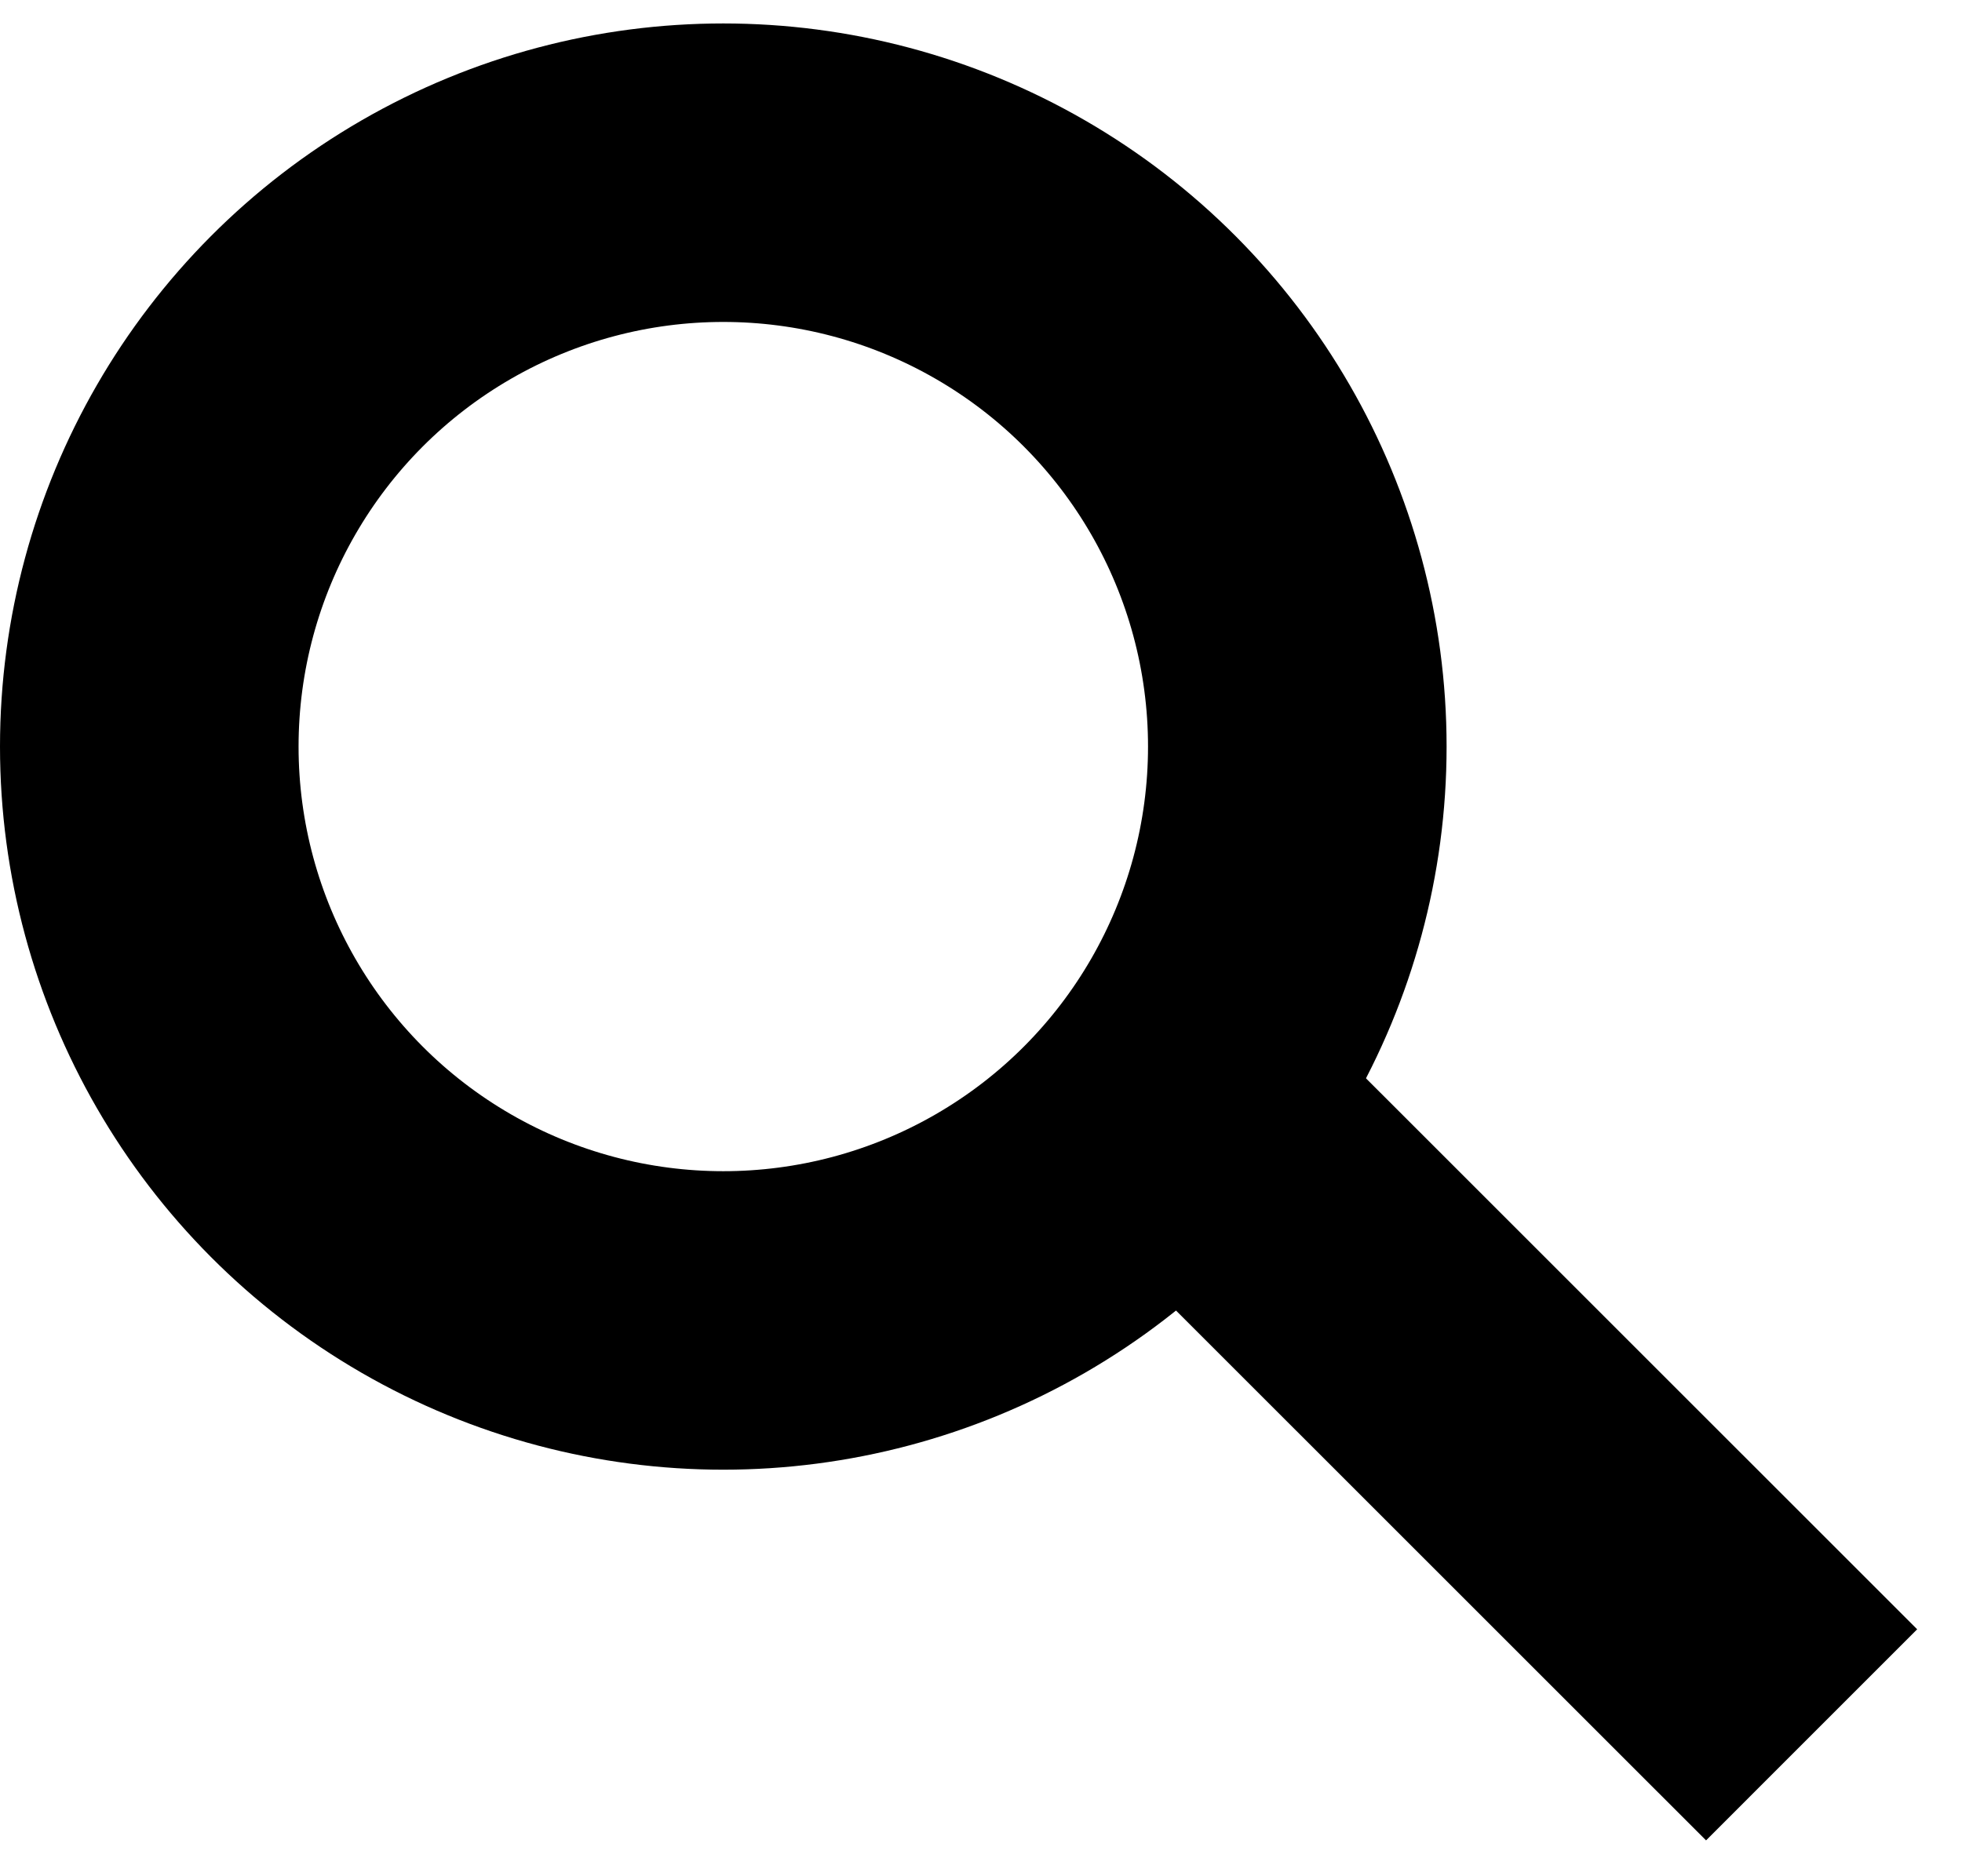
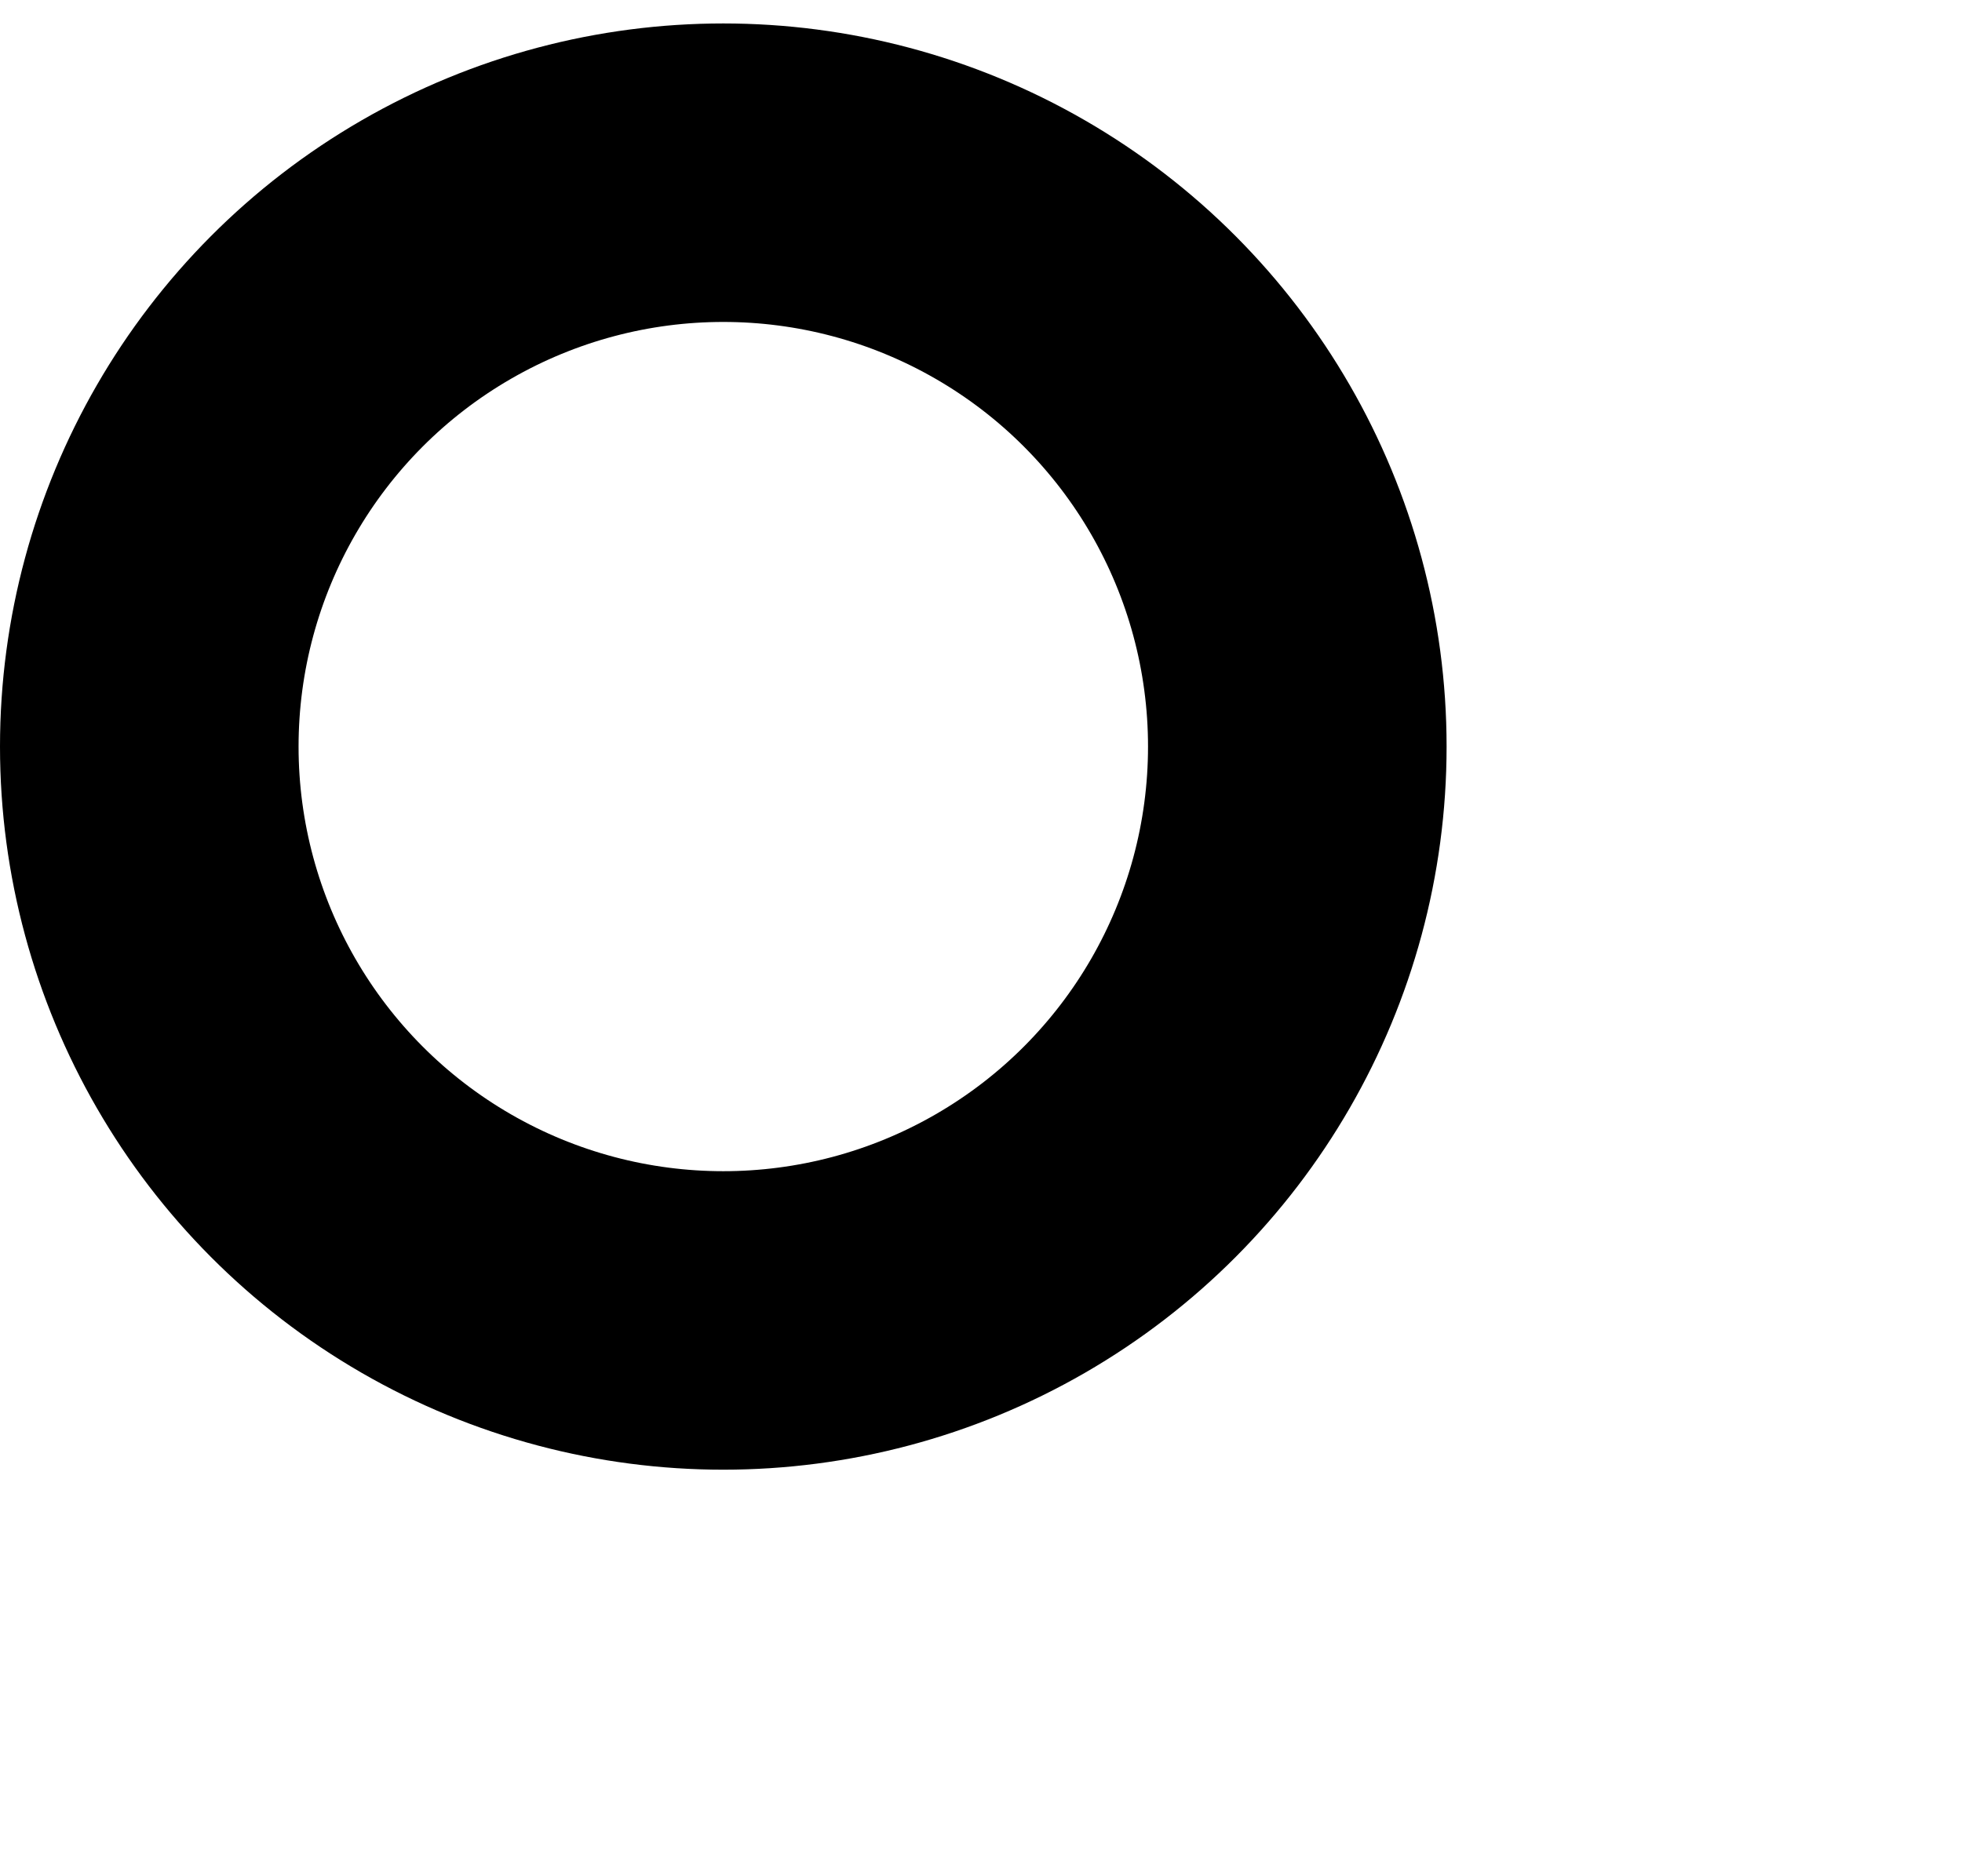
<svg xmlns="http://www.w3.org/2000/svg" width="23" height="22" viewBox="0 0 23 22" fill="none">
  <circle cx="8.479" cy="8.754" r="6.729" stroke="black" stroke-width="3.5" />
-   <line x1="14.28" y1="13.386" x2="21.237" y2="20.342" stroke="black" stroke-width="3.5" />
</svg>